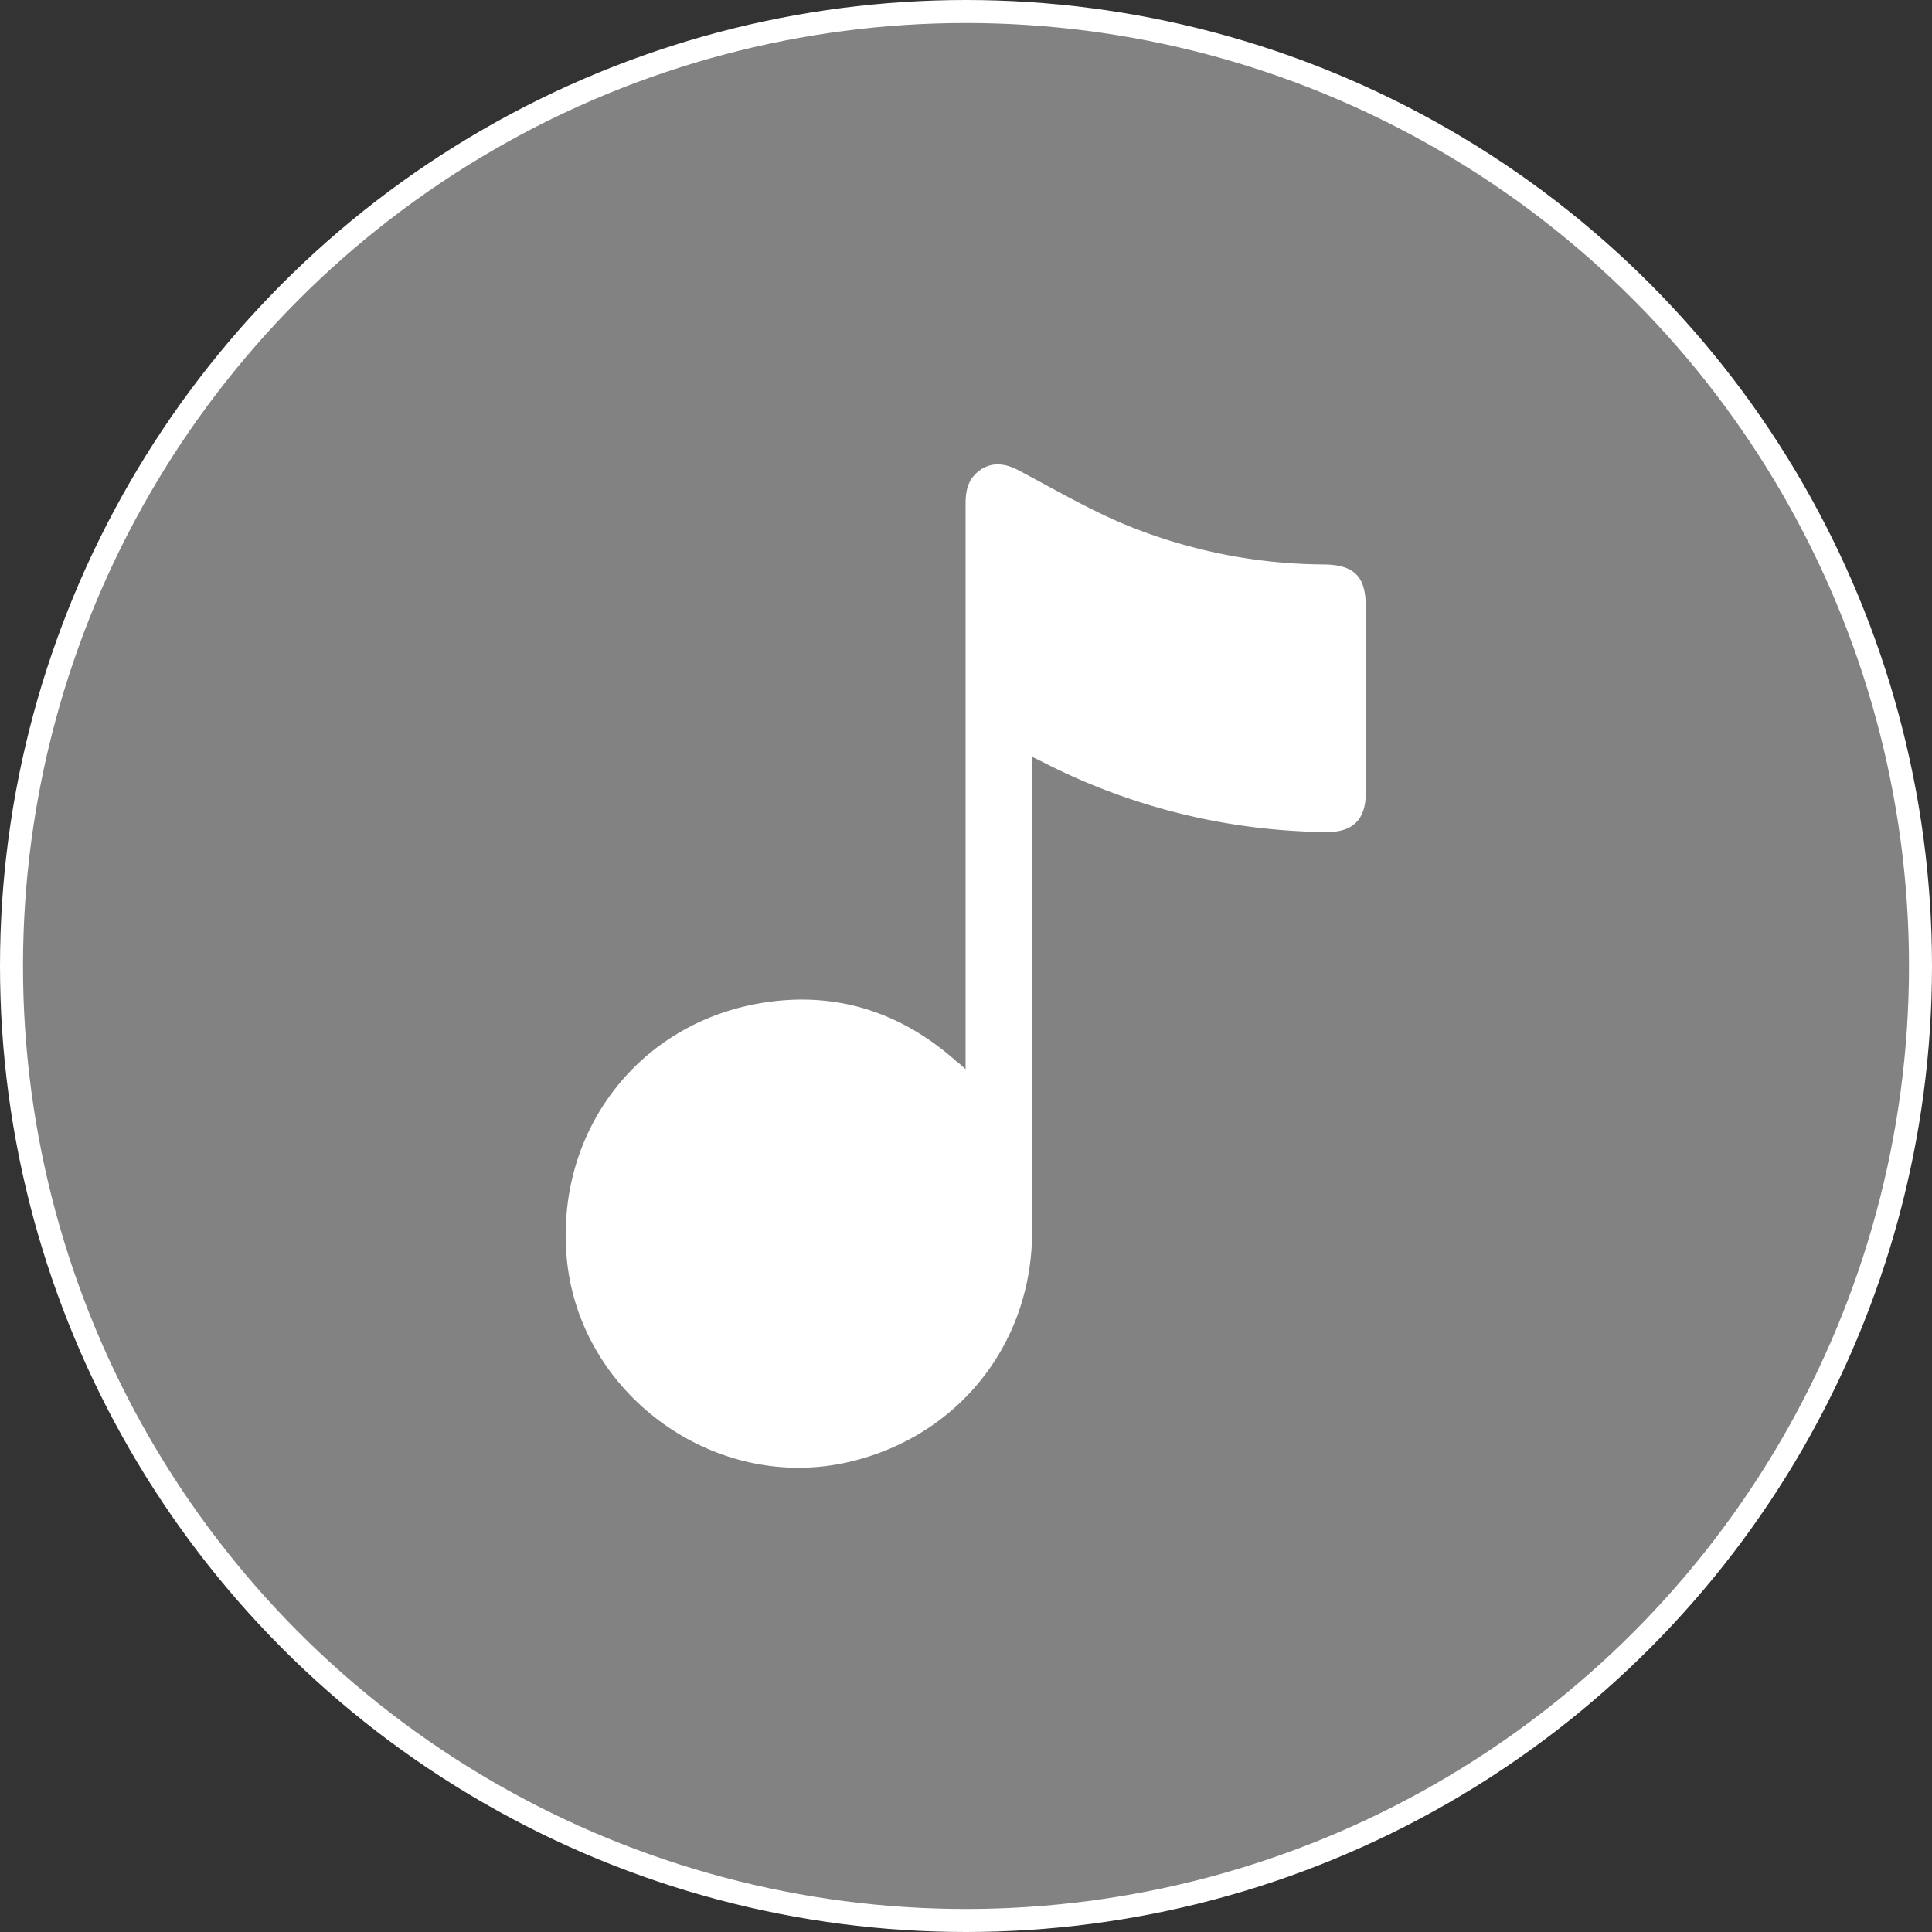
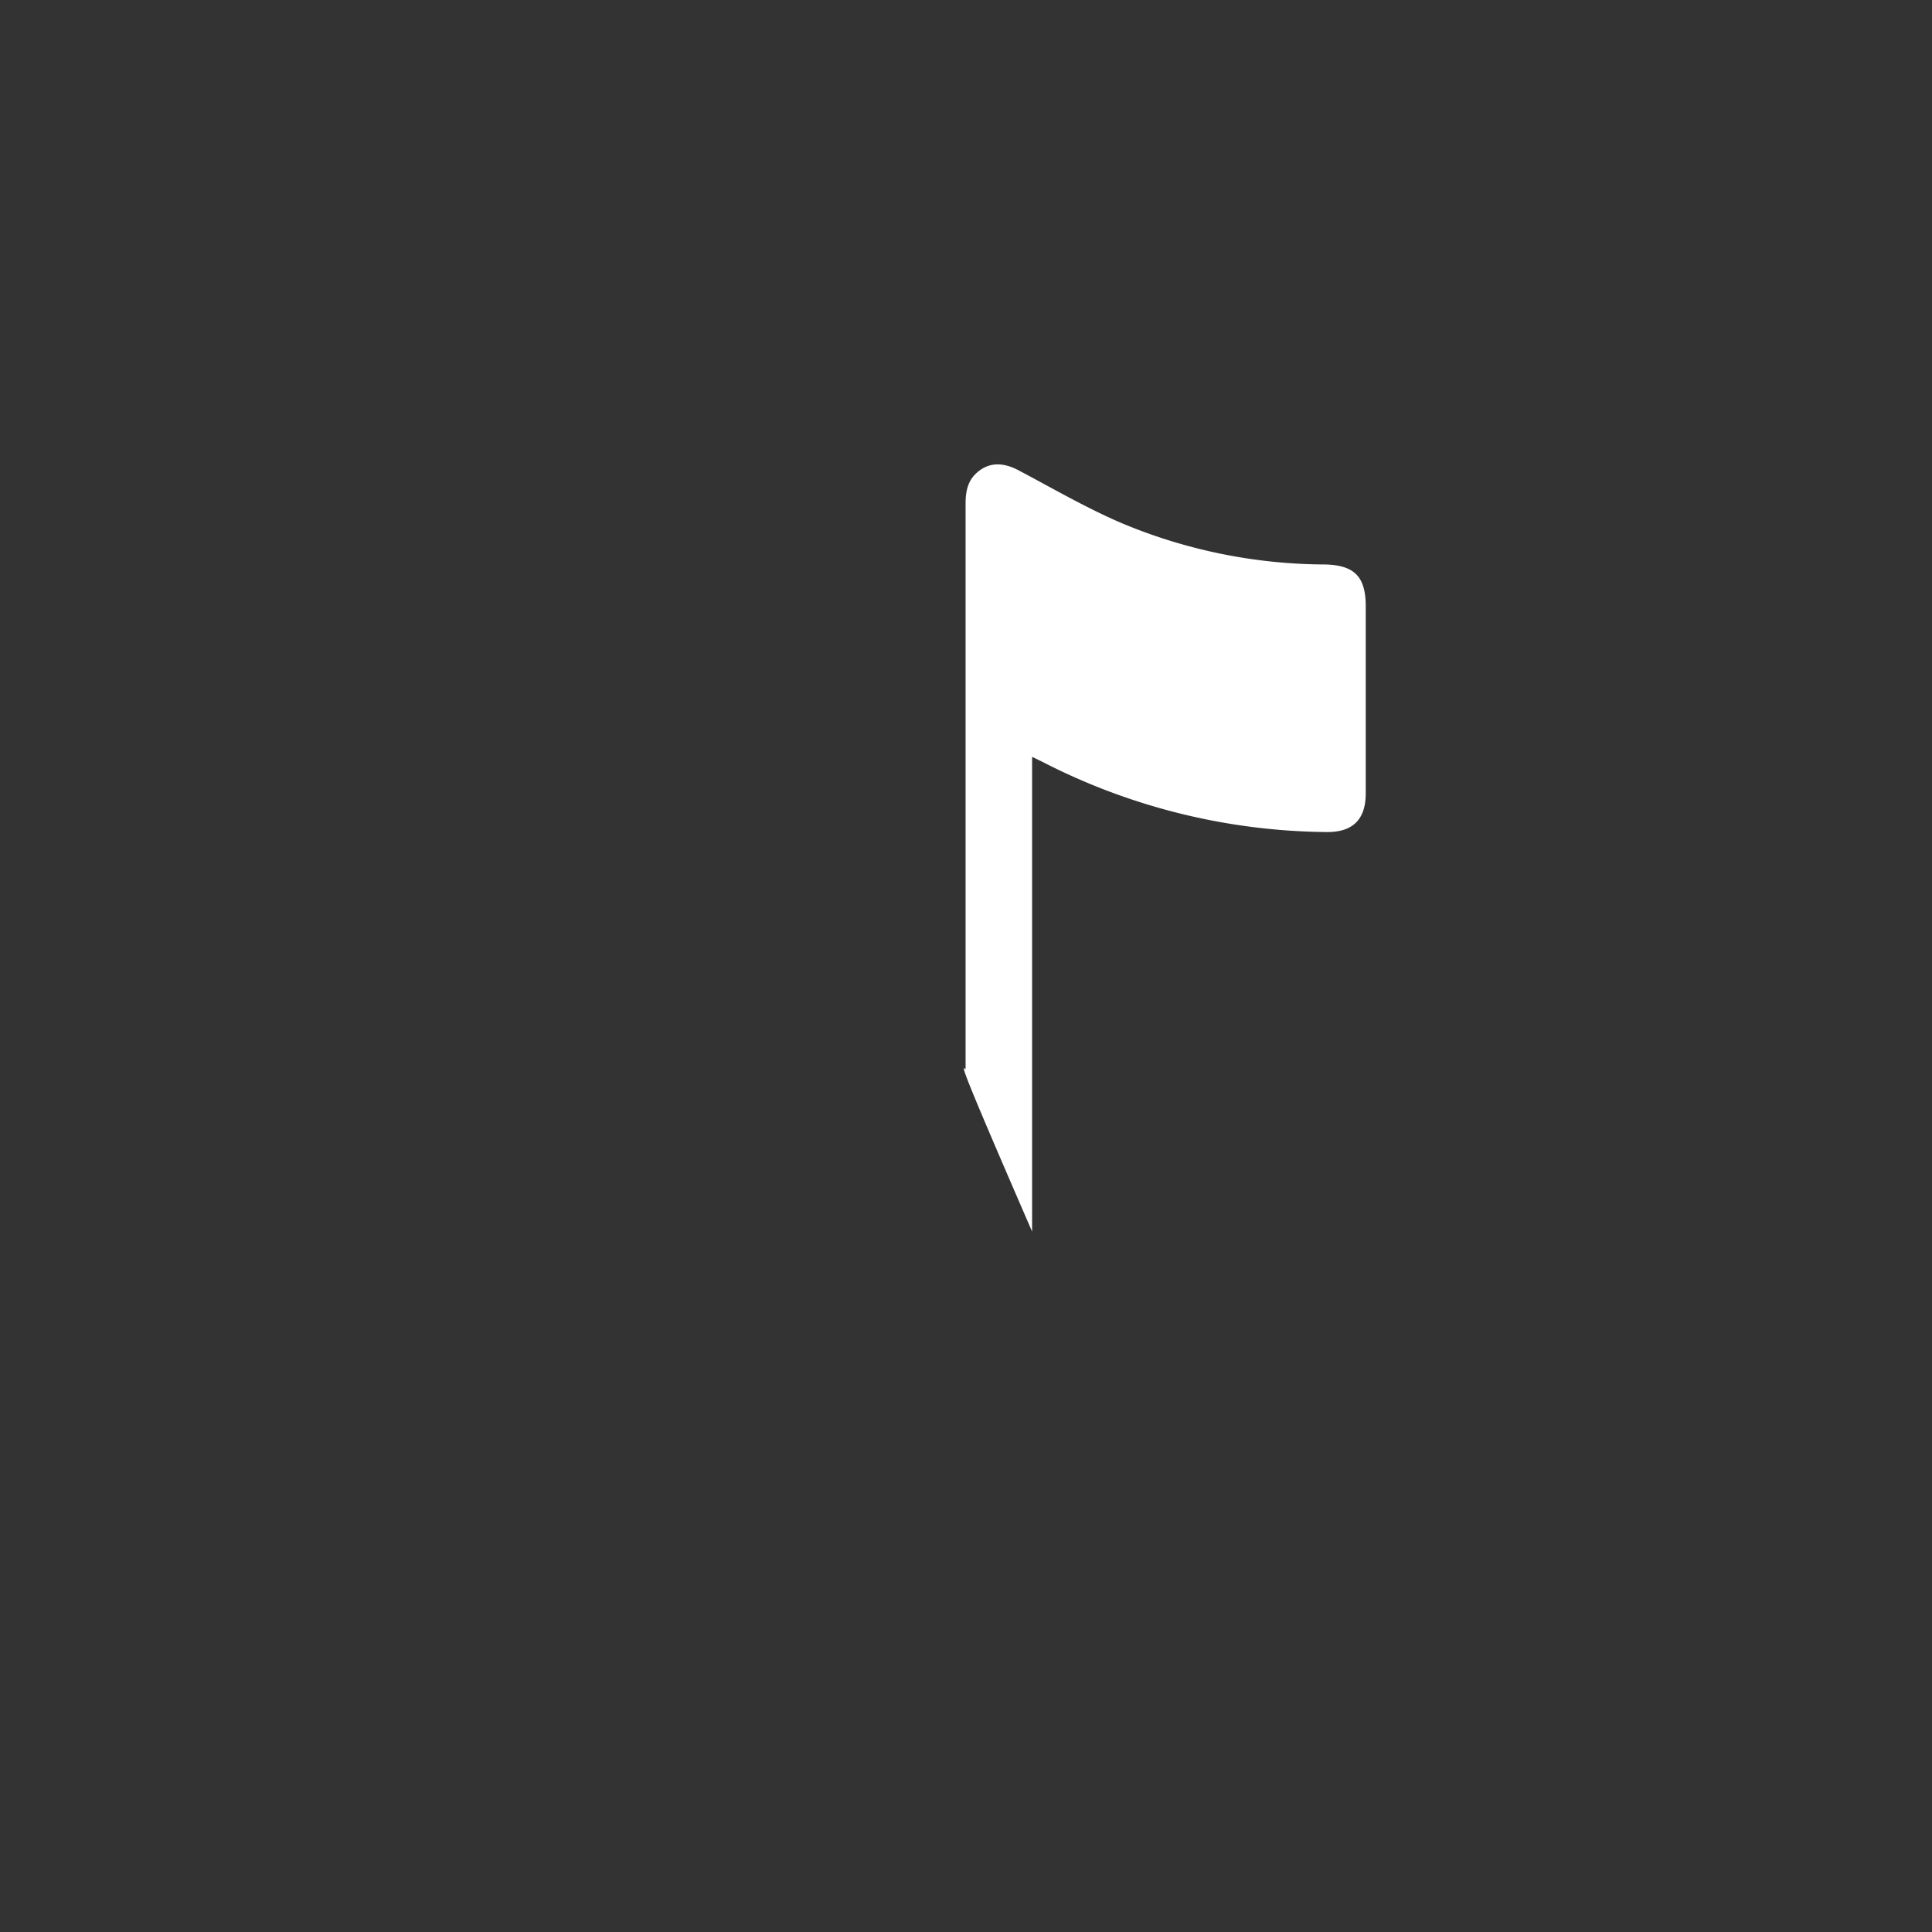
<svg xmlns="http://www.w3.org/2000/svg" id="圖層_1" data-name="圖層 1" viewBox="0 0 420 420">
  <rect x="0" y="0" width="420" height="420" fill="#333333" stroke="none" />
  <defs>
    <style>.cls-1{fill:#828282;stroke:#fff;stroke-miterlimit:10;stroke-width:5px;}.cls-2{fill:#fff;}</style>
  </defs>
-   <circle class="cls-1" cx="210" cy="210" r="207.5" />
-   <path class="cls-2" d="M209.91,232.45v-3.14q0-60,0-119.91c0-2.63.51-5,2.57-6.74,2.55-2.2,5.59-2.21,9-.39,7.39,3.91,14.66,8.15,22.33,11.44a115.12,115.12,0,0,0,44.09,9c6.51.11,9,2.61,9,9.09q0,20.32,0,40.66c0,5.69-2.81,8.48-8.53,8.42a137.66,137.66,0,0,1-61.64-15.2l-2.36-1.15v2.82q0,50.19,0,100.38c0,24.57-16.29,44.8-40.18,50.17-29.07,6.53-58.38-14.89-61-44.55-2.42-27.66,15.89-51.38,43.26-55.45,15.68-2.33,29.57,2.24,41.44,12.8C208.47,231.12,209,231.59,209.91,232.45Z" />
+   <path class="cls-2" d="M209.91,232.45v-3.14q0-60,0-119.91c0-2.63.51-5,2.57-6.74,2.55-2.2,5.59-2.21,9-.39,7.39,3.91,14.66,8.15,22.33,11.44a115.12,115.12,0,0,0,44.09,9c6.51.11,9,2.61,9,9.09q0,20.32,0,40.66c0,5.69-2.81,8.48-8.53,8.42a137.66,137.66,0,0,1-61.64-15.2l-2.36-1.15v2.82q0,50.19,0,100.38C208.47,231.12,209,231.59,209.91,232.45Z" />
</svg>